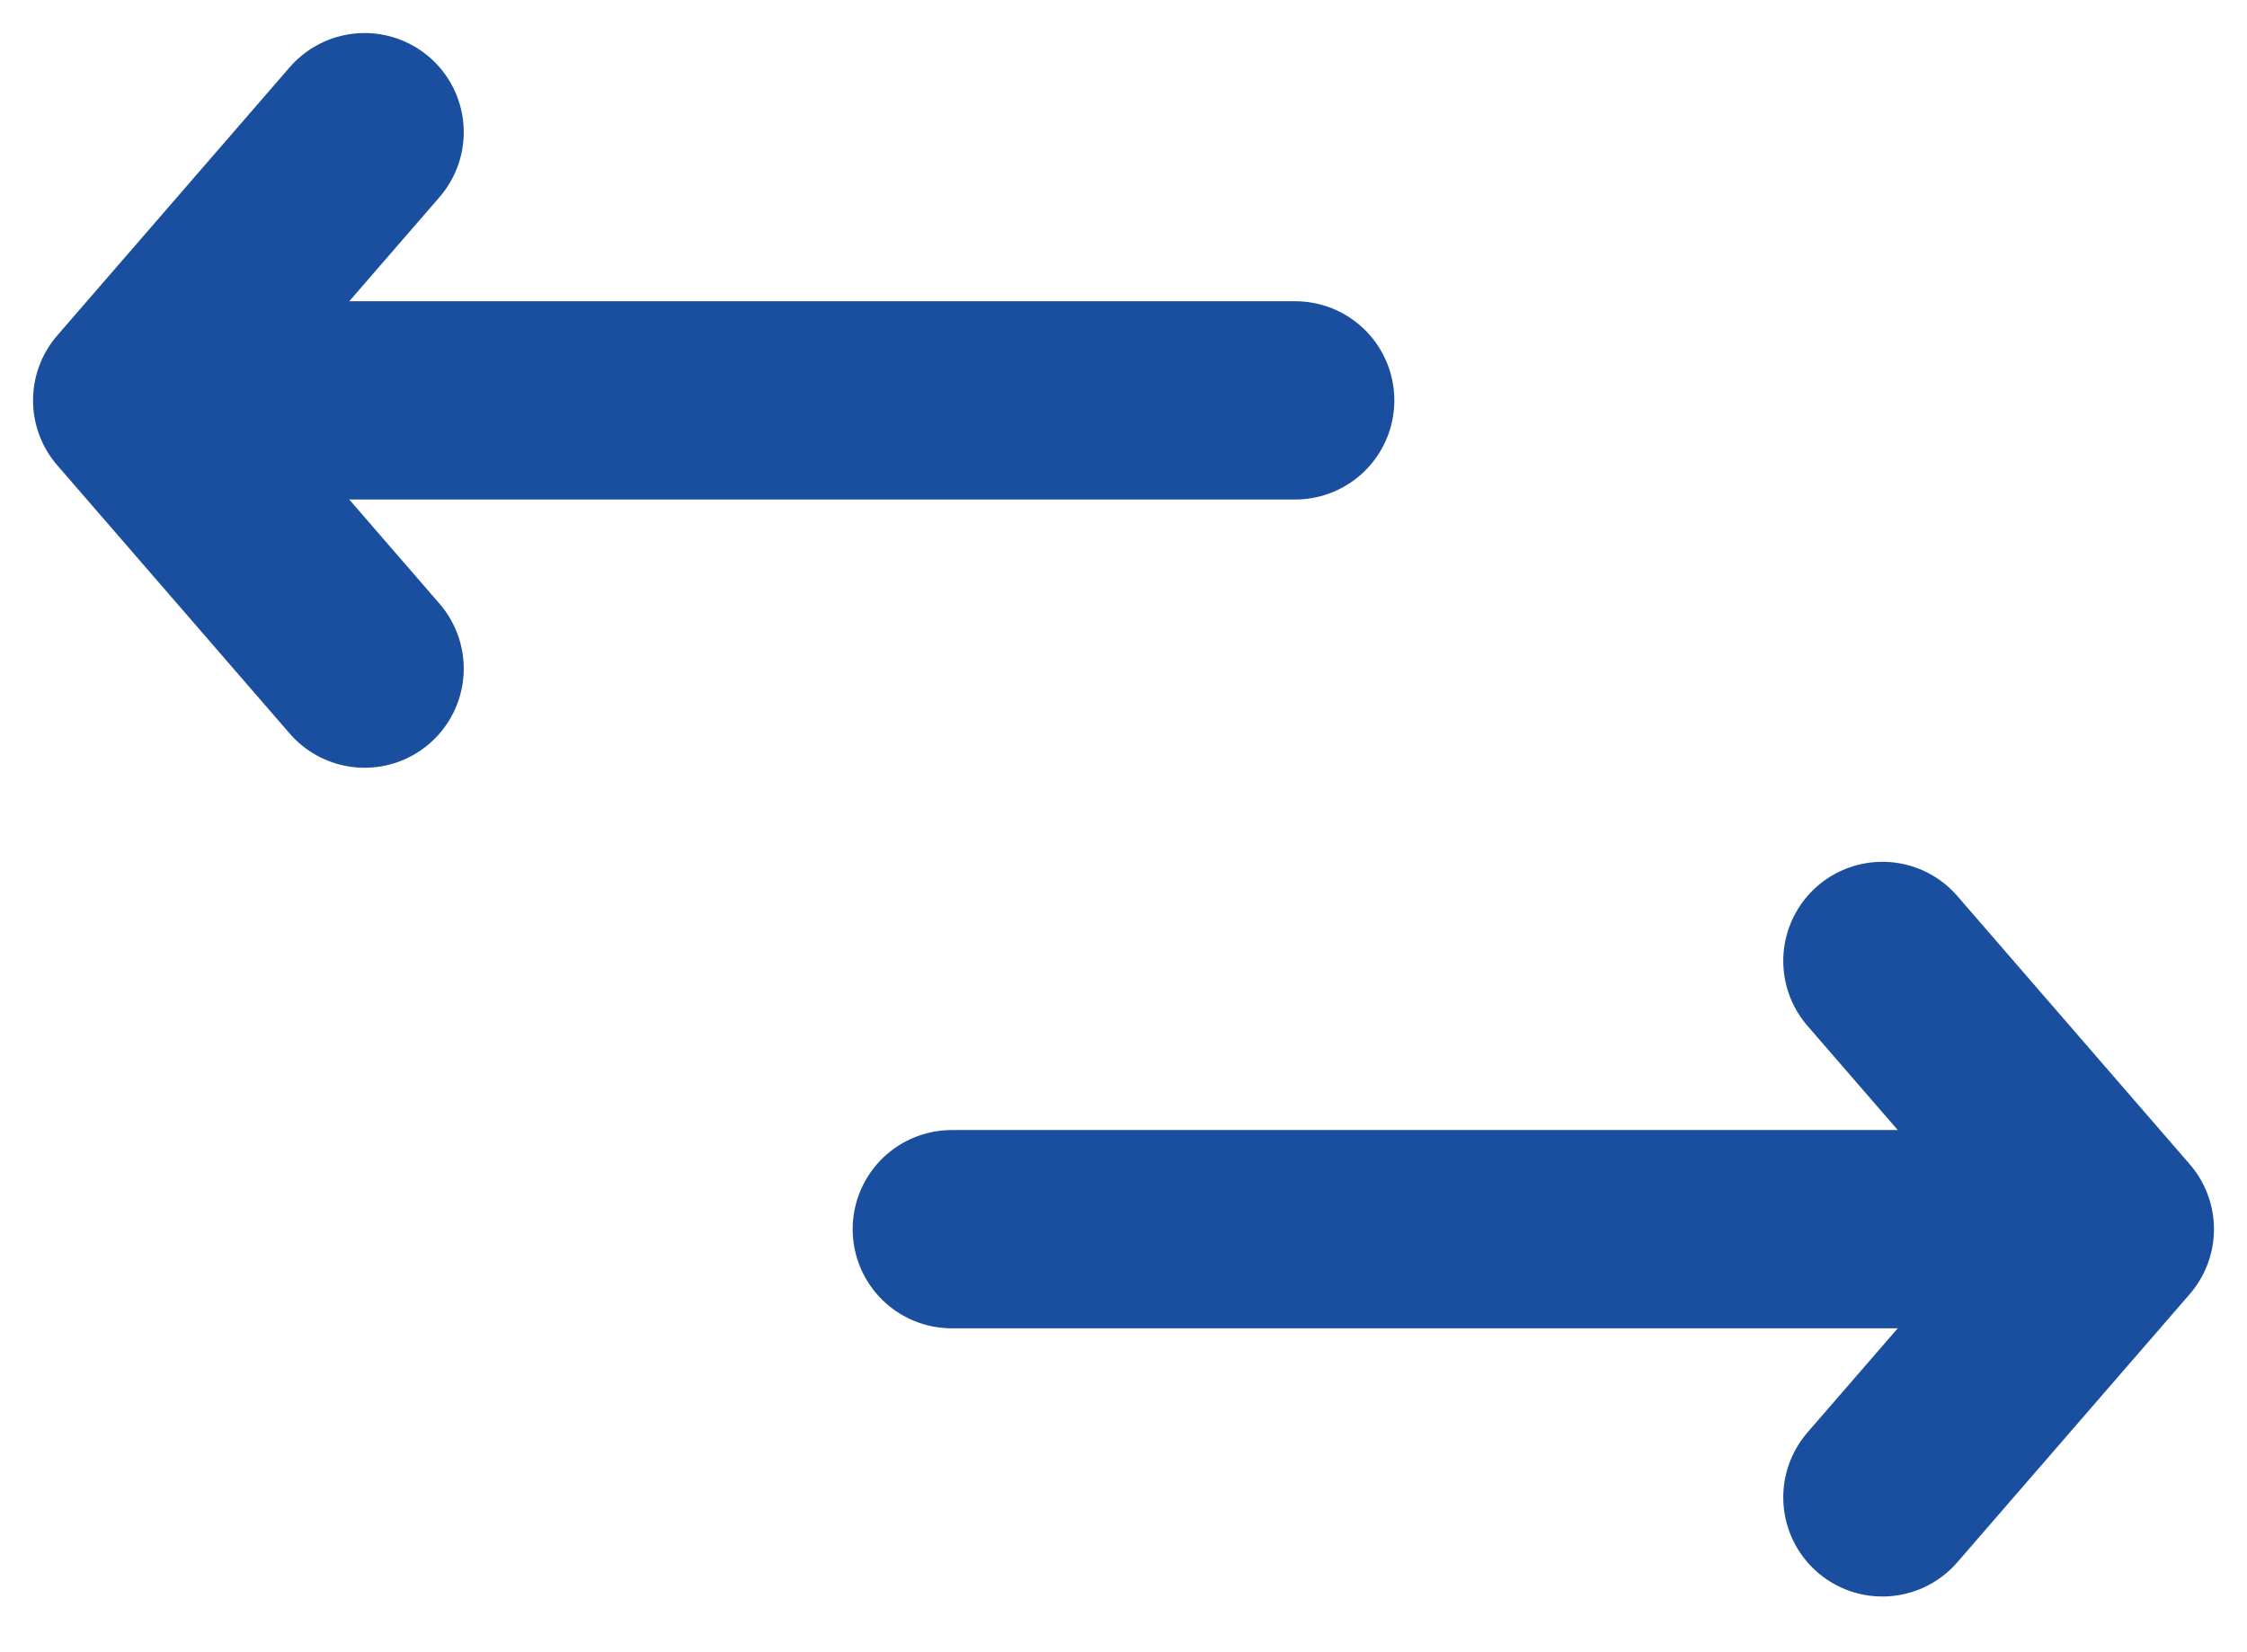
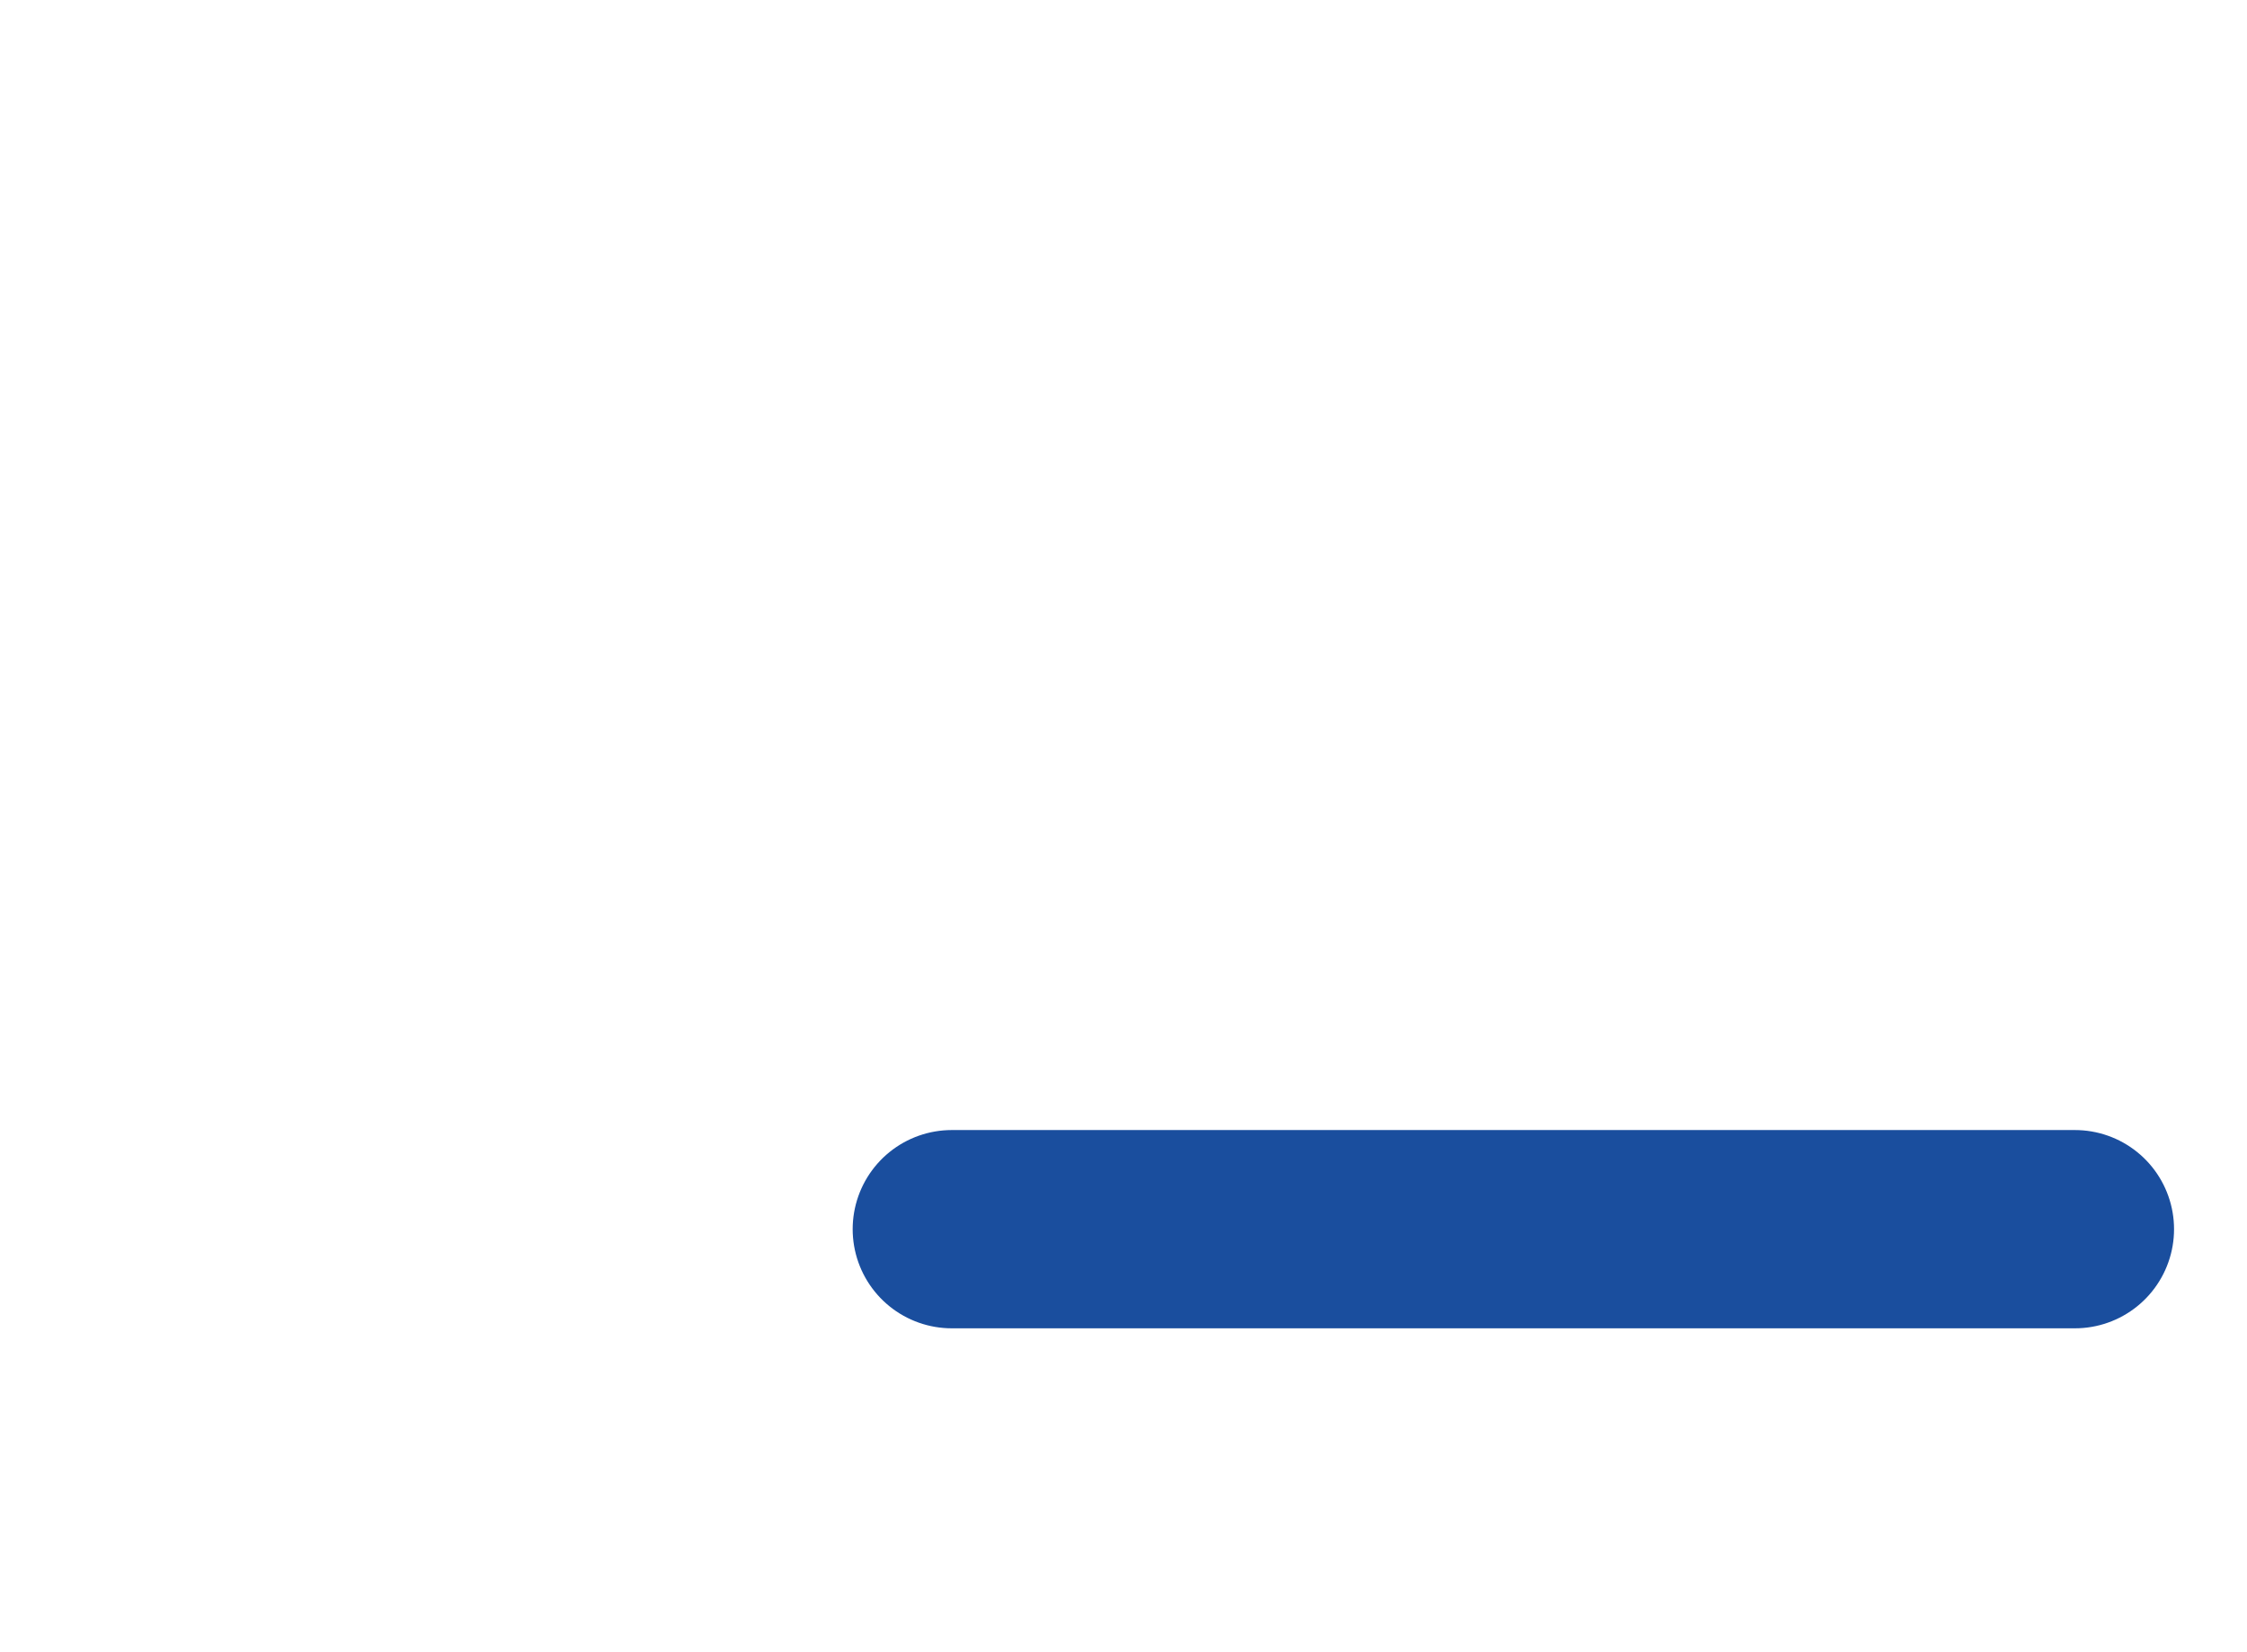
<svg xmlns="http://www.w3.org/2000/svg" width="34" height="25" viewBox="0 0 34 25" fill="none">
-   <path d="M28.483 14.54L32 18.599L28.483 22.657" stroke="#1A4E9E" stroke-width="3" stroke-linecap="round" stroke-linejoin="round" />
  <path d="M31.396 18.599H14.402" stroke="#1A4E9E" stroke-width="3" stroke-linecap="round" stroke-linejoin="round" />
-   <path d="M5.517 2L2 6.058L5.517 10.117" stroke="#1A4E9E" stroke-width="3" stroke-linecap="round" stroke-linejoin="round" />
-   <path d="M2.603 6.058H19.598" stroke="#1A4E9E" stroke-width="3" stroke-linecap="round" stroke-linejoin="round" />
</svg>